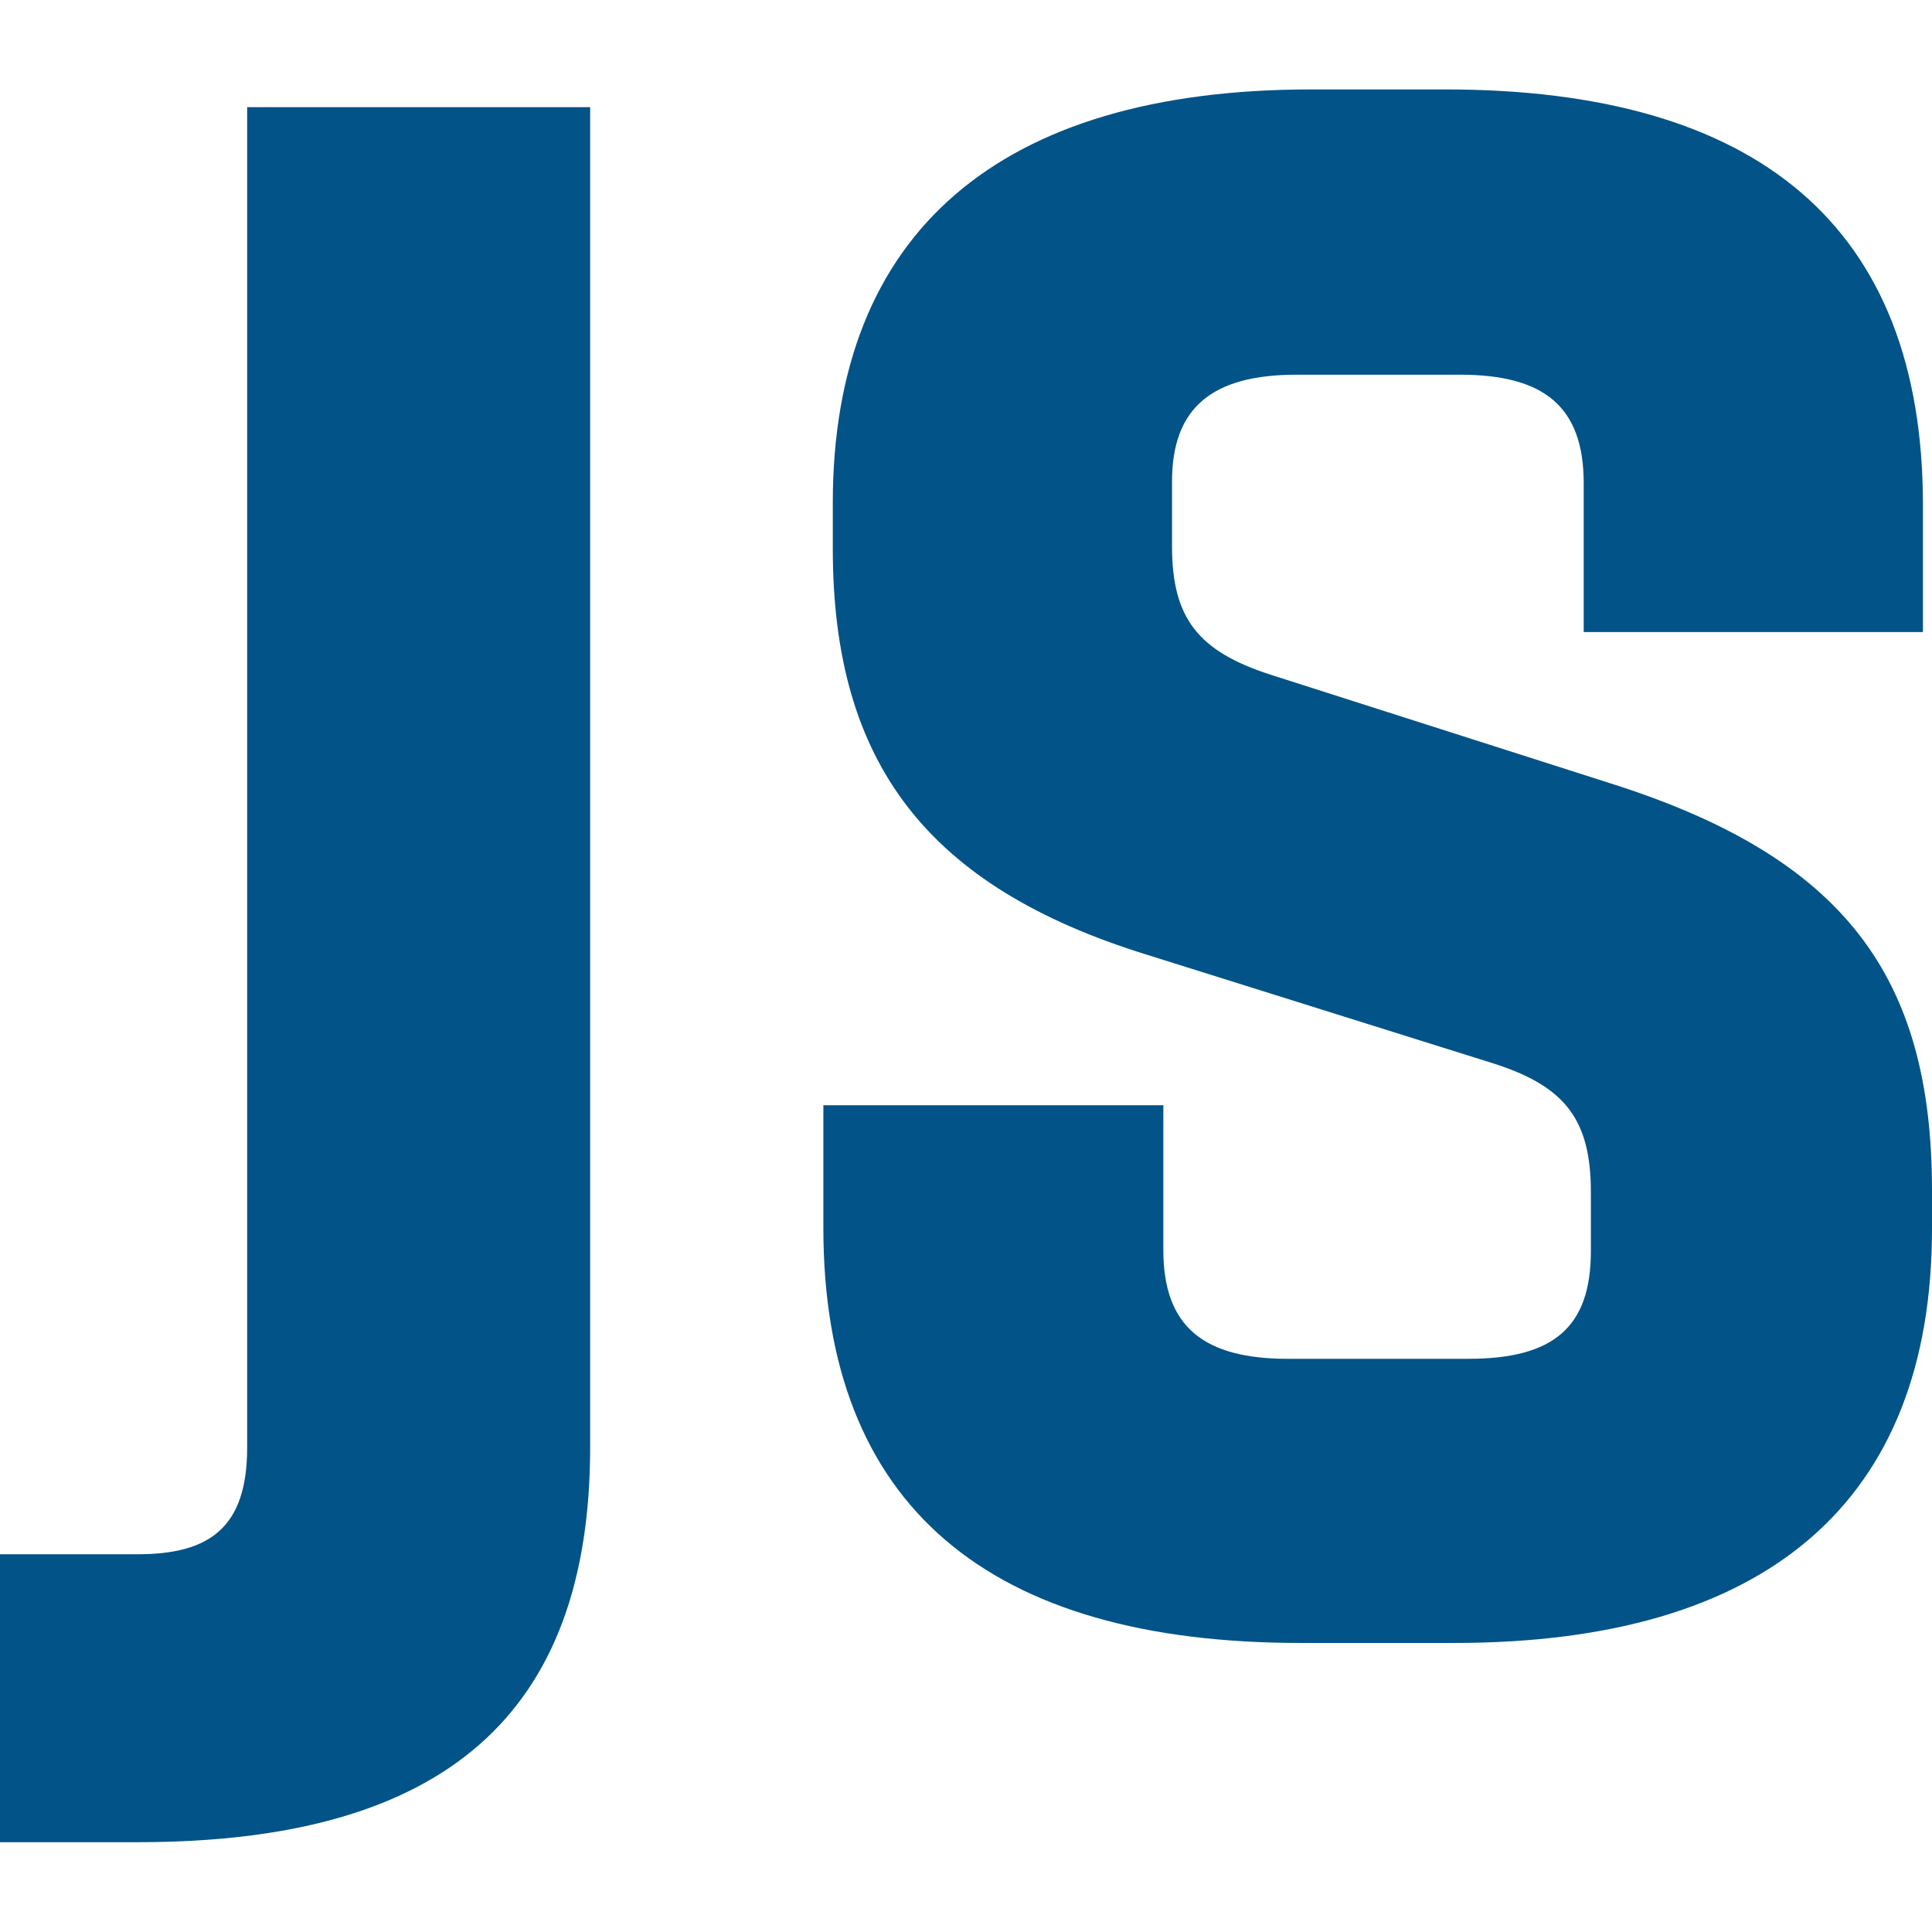
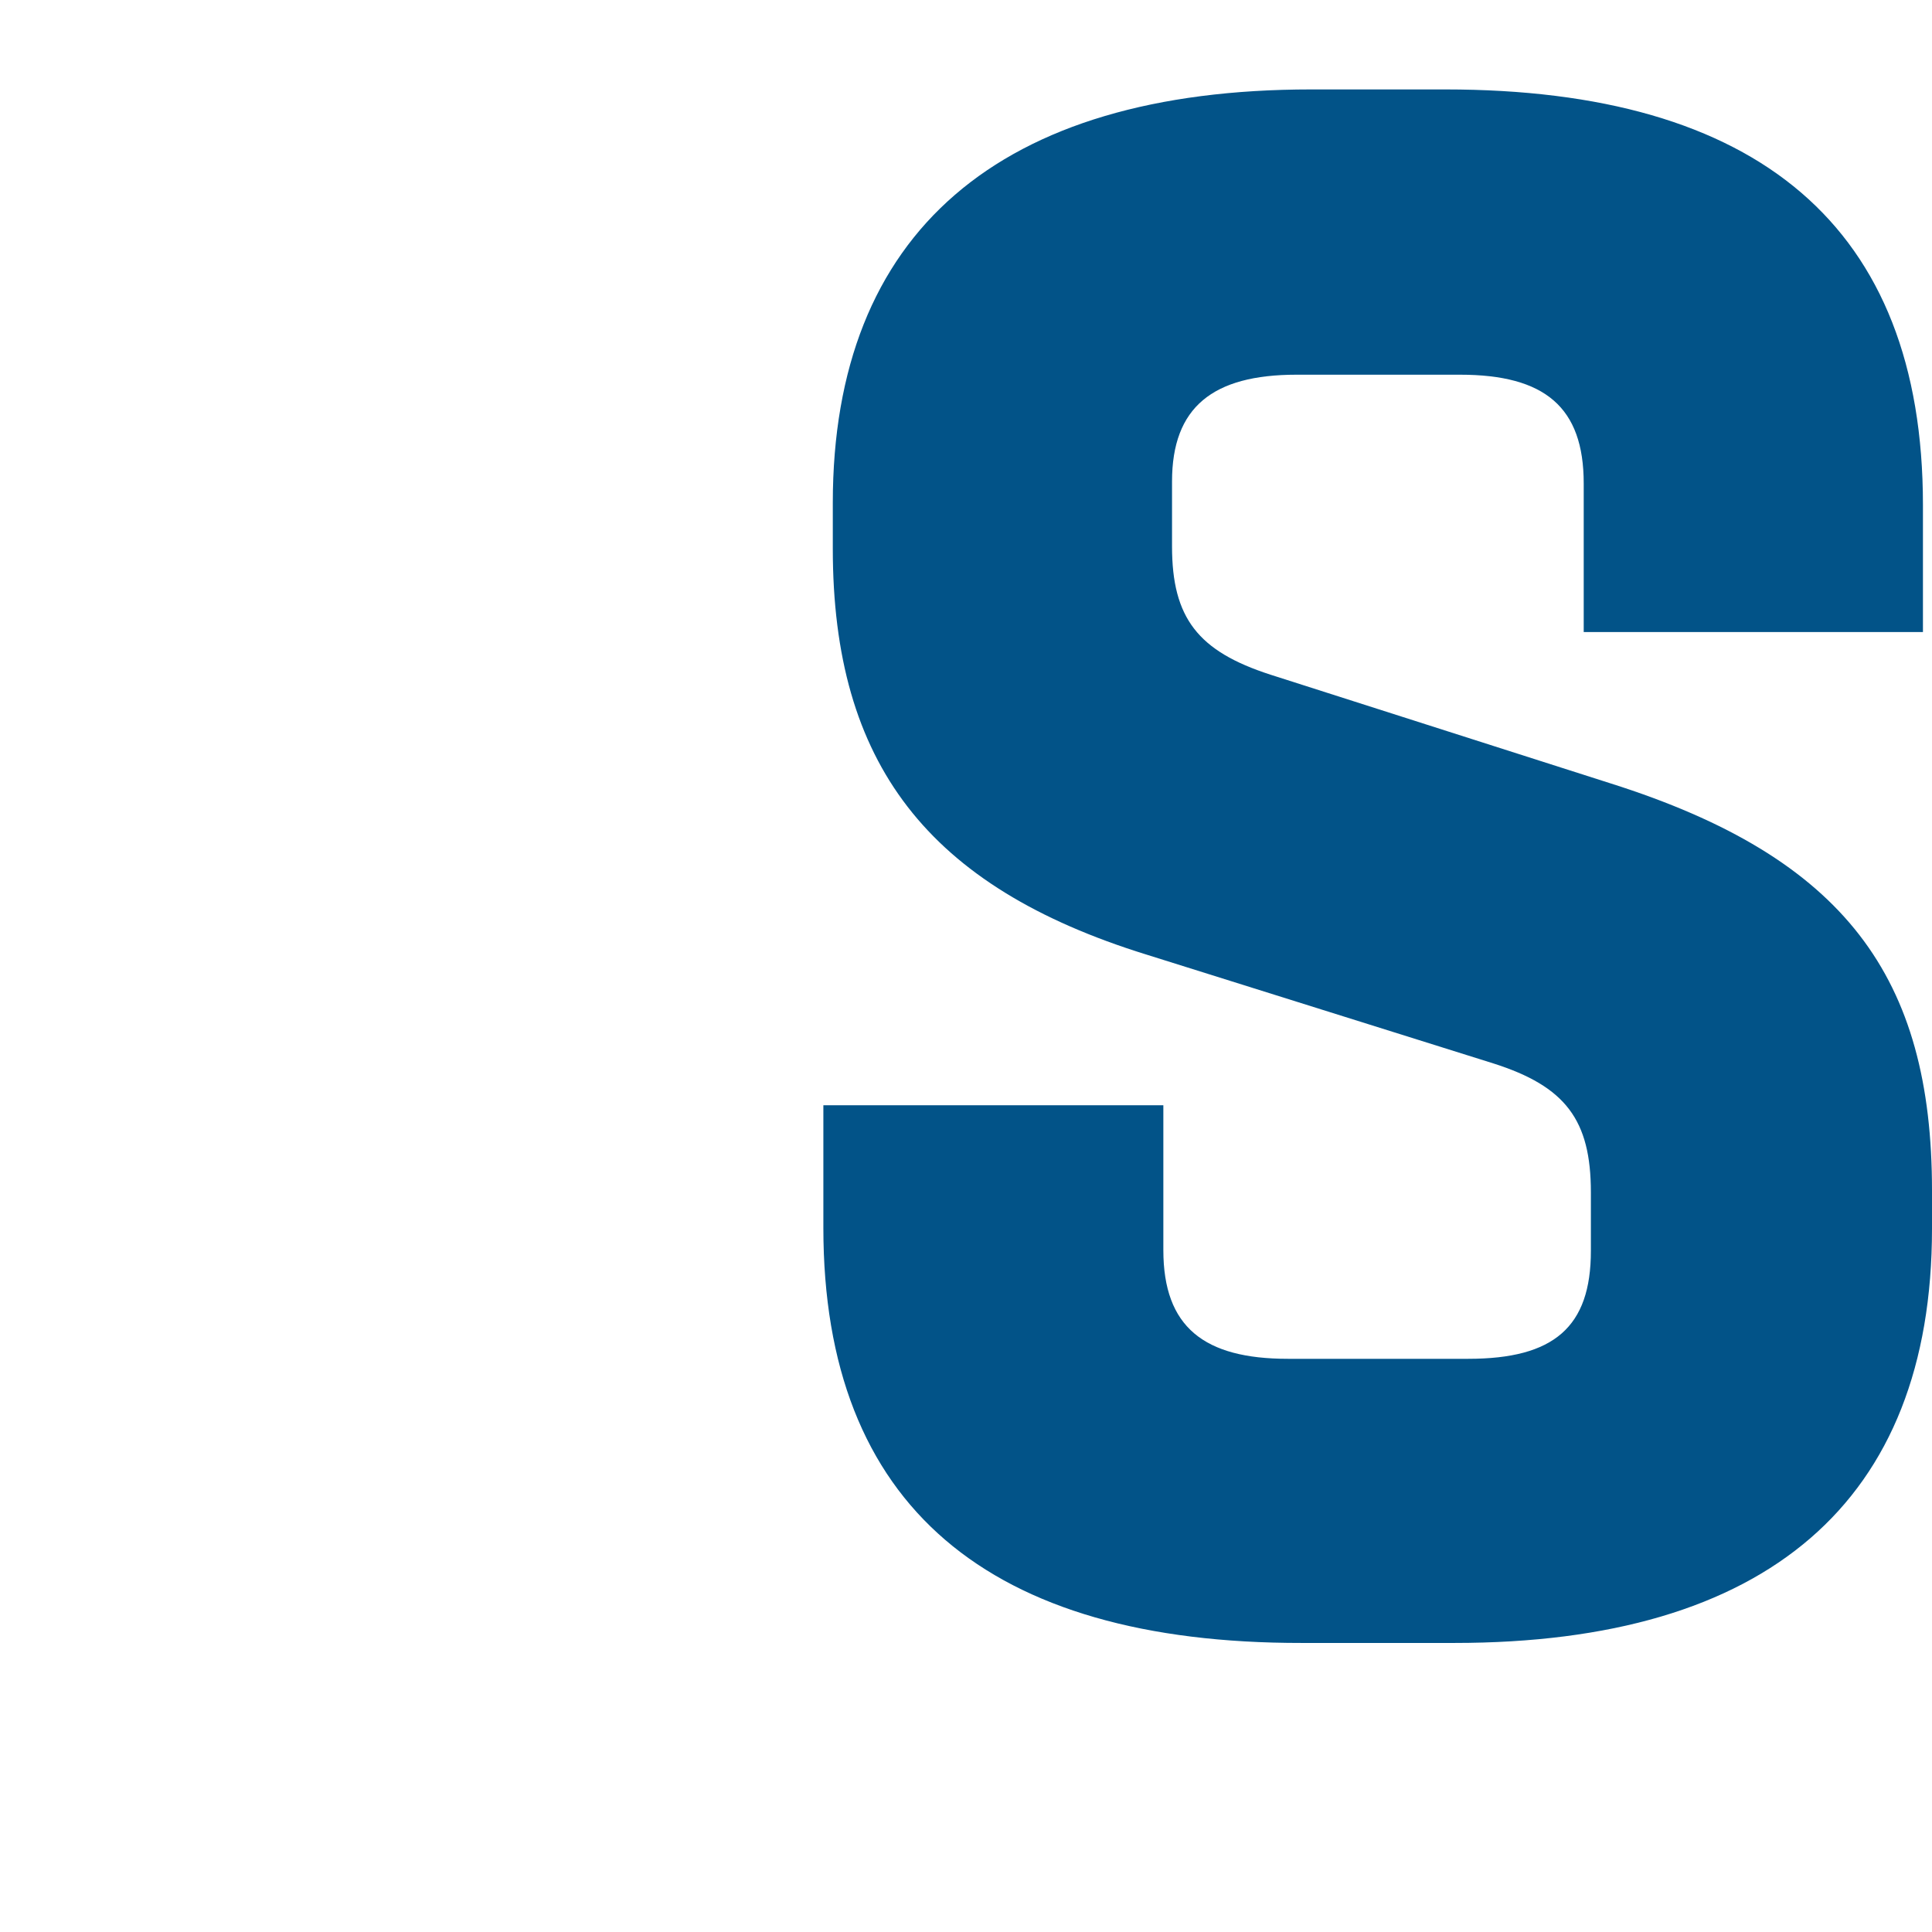
<svg xmlns="http://www.w3.org/2000/svg" version="1.1" id="Layer_1" x="0px" y="0px" viewBox="0 0 512 512" style="enable-background:new 0 0 512 512;" xml:space="preserve">
  <style type="text/css">
	path {
		fill:#025388;
	}
	@media (prefers-color-scheme: dark) {
    	path { 
			fill: #009AFF; 
		}
	}


</style>
  <g>
-     <path d="M0,411.9h36.4c19.2,0,29.1-7.1,29.1-28.3V28.4h90.9v355.1c0,70.7-38.4,104.7-119.9,104.7H0V411.9z" />
    <path d="M218.2,325.4v-32.5h90.1v38.4c0,20.4,10.8,28.8,33,28.8h47.8c22.7,0,32.5-8.4,32.5-28.6v-15.5   c0-19.2-6.7-28.1-25.9-34.2L303.9,253c-58.1-18-83.2-50.7-83.2-107.6v-12.1c0-71.7,44.1-109.6,126.8-109.6H383   c82.7,0,126.6,36.2,126.6,110.1v33.7h-89.9v-39.4c0-20.2-10.3-28.8-32.8-28.8h-43.3c-22.2,0-33,8.6-33,28.3v17.2   c0,19,6.9,27.8,26.1,34l90.1,28.8c62.3,19.7,85.2,51.5,85.2,107.9v10.1c0,72.4-43.8,109.8-126.6,109.8H345   C262,435.5,218.2,399.1,218.2,325.4z" />
  </g>
</svg>